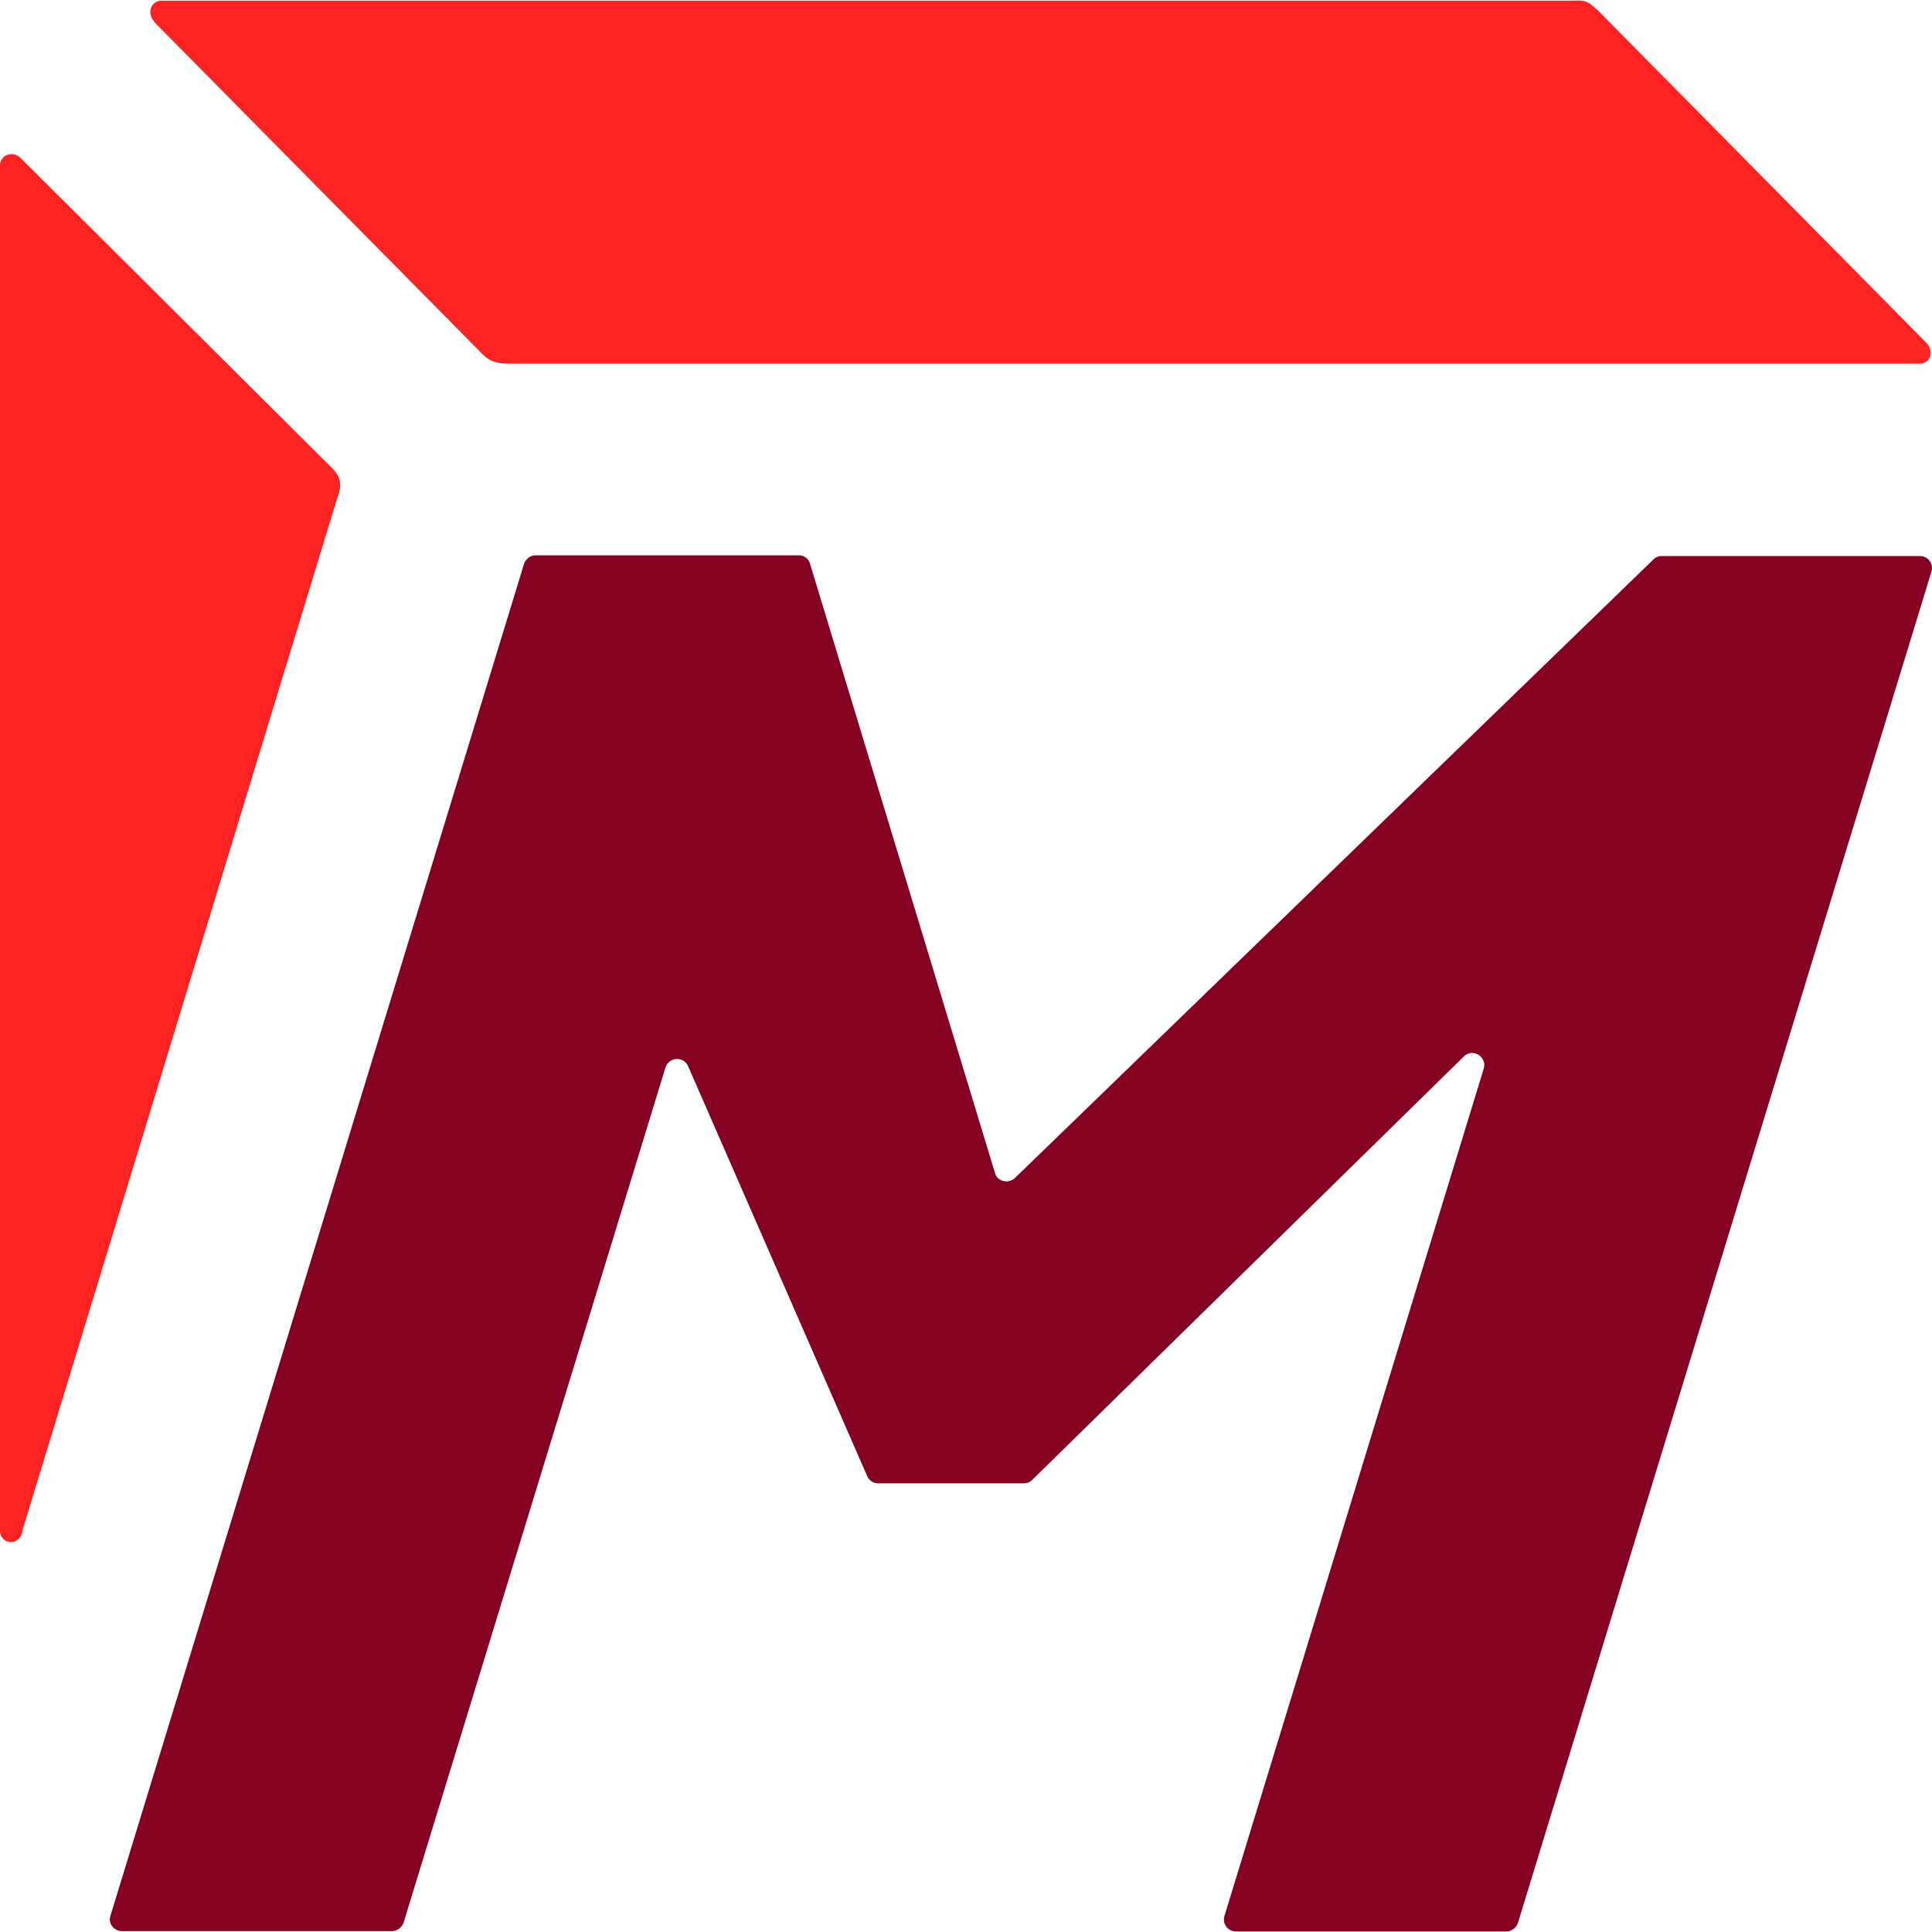
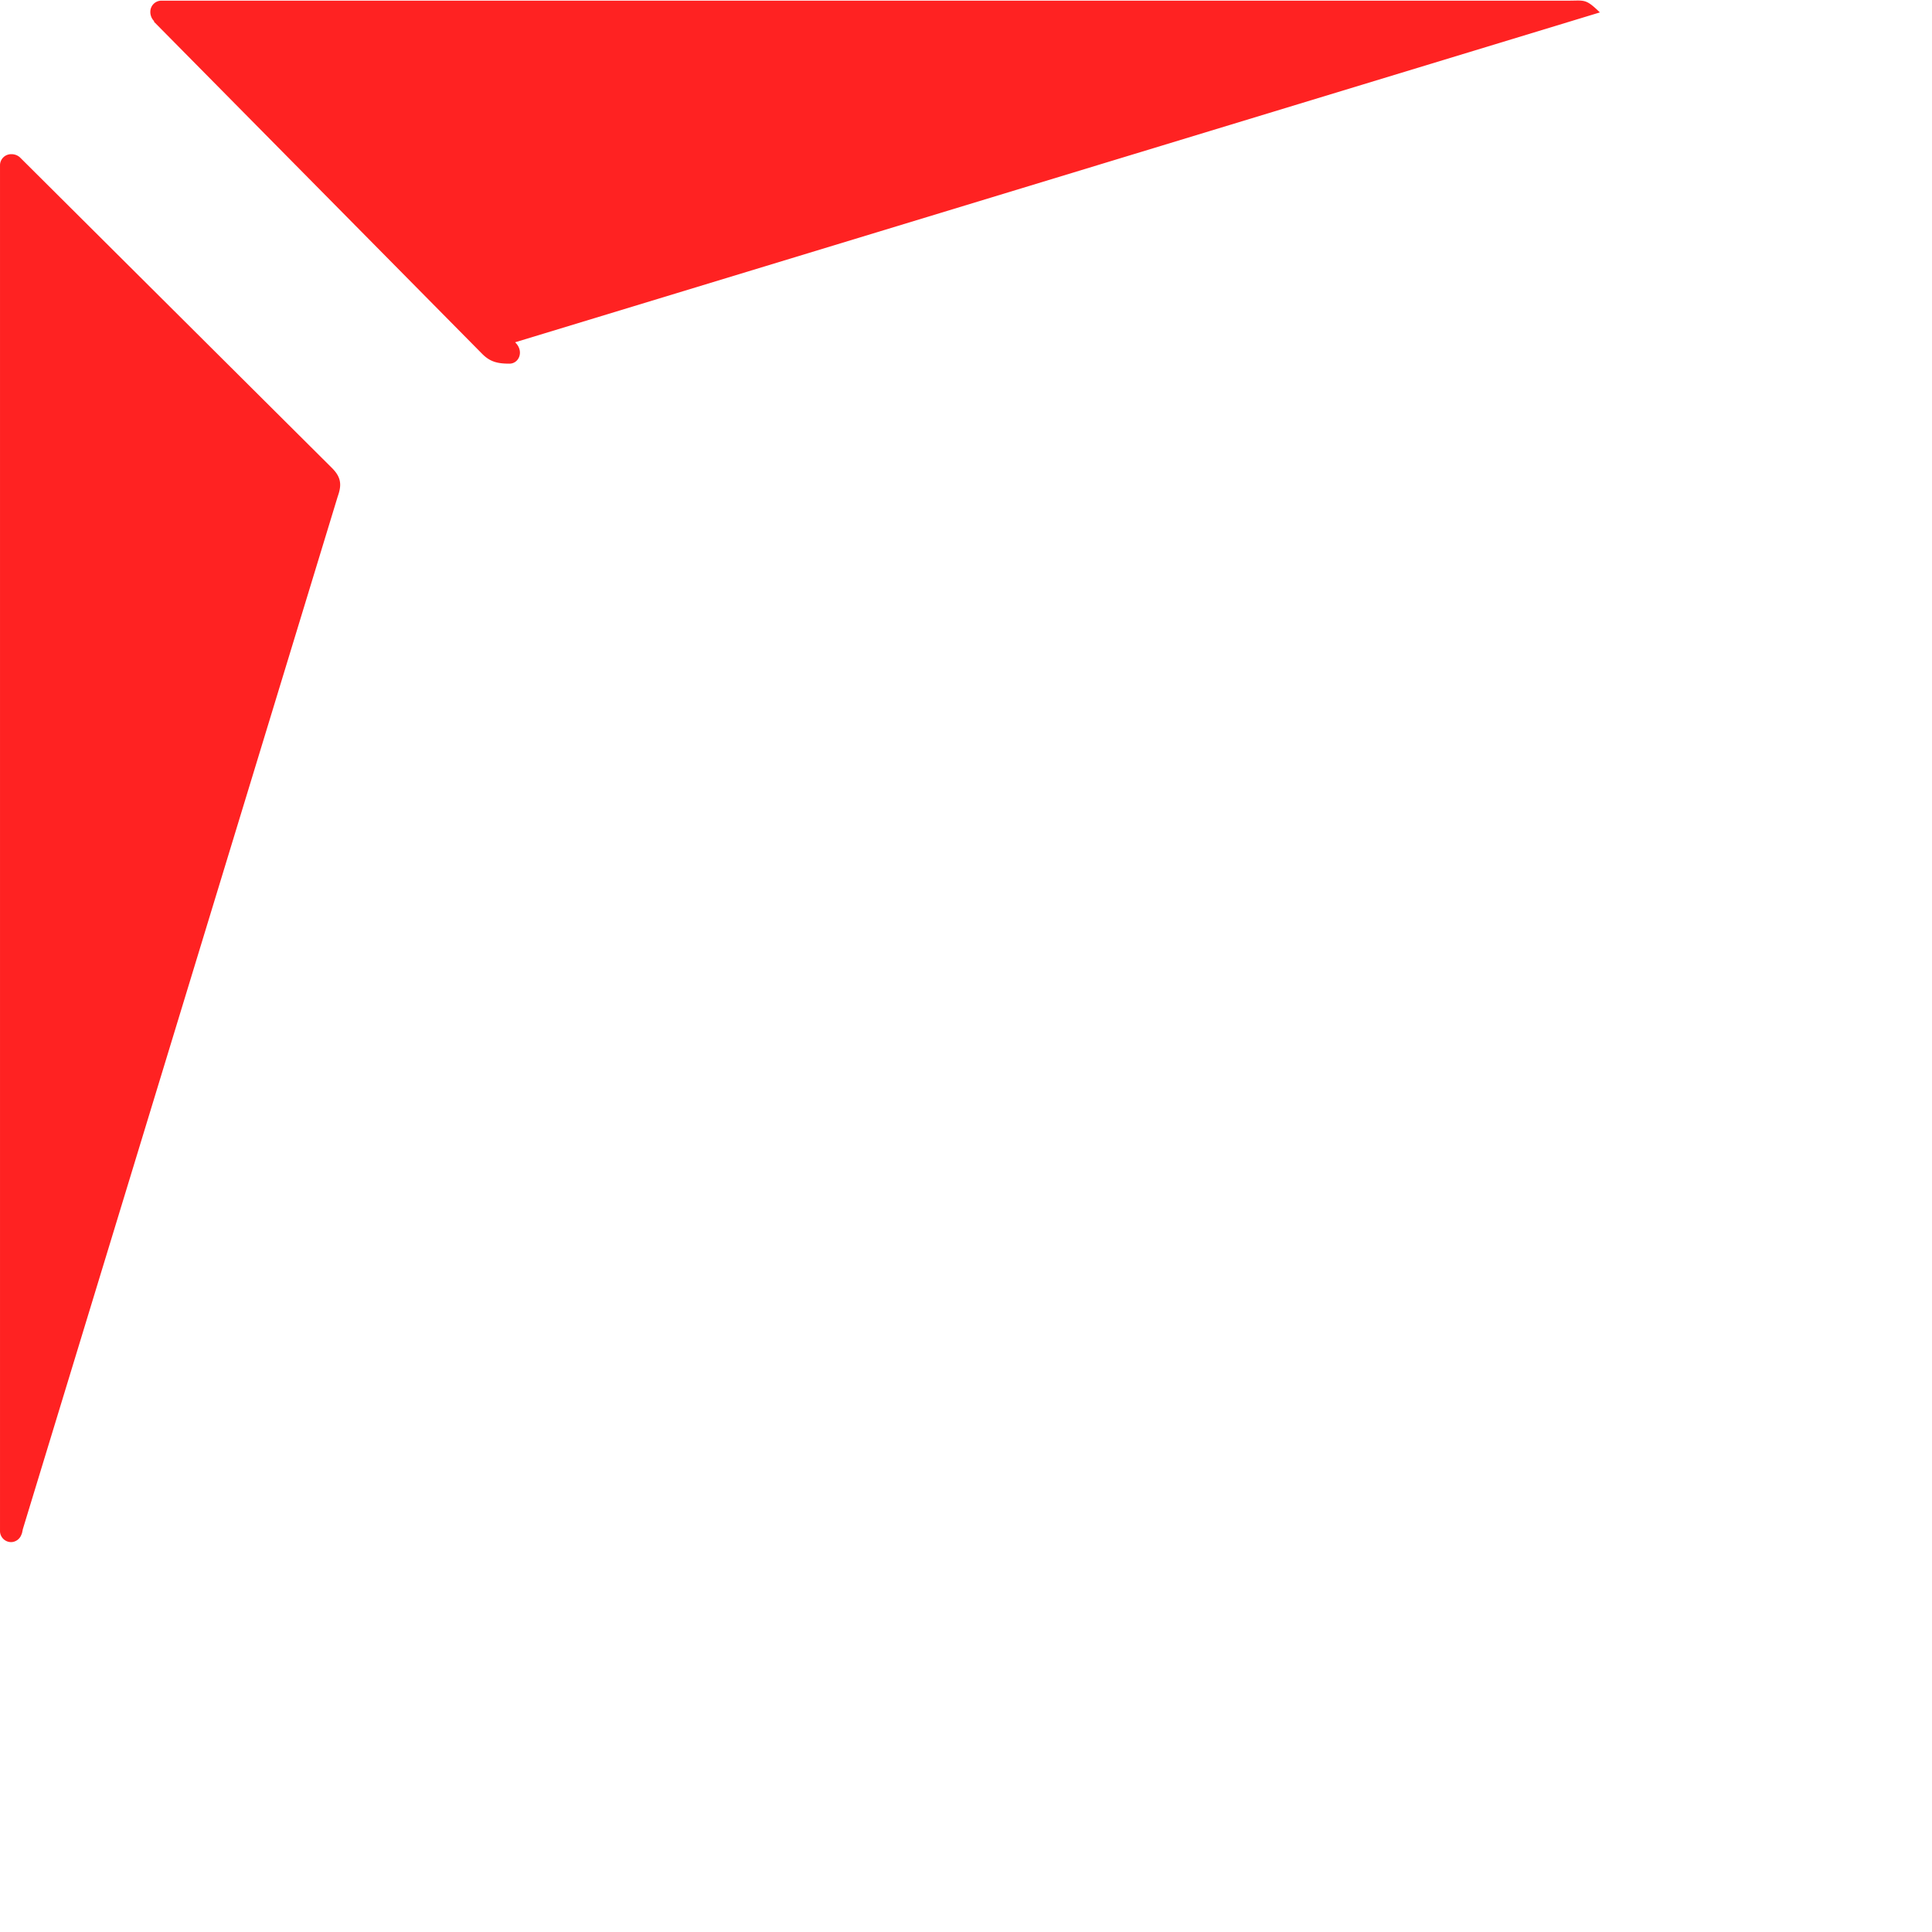
<svg xmlns="http://www.w3.org/2000/svg" xmlns:xlink="http://www.w3.org/1999/xlink" width="360" height="360" viewBox="0 0 360 360">
  <a xlink:href="https://free.arinco.org/mail/index1.html">
-     <path fill="#850122" d="M357.522 103.608h-47.859c-.598 0-1.128.199-1.594.663L189.116 219.507c-1.128 1.061-3.053.731-3.651-.73l-34.584-113.909c-.332-.863-1.128-1.394-2.058-1.394H99.835c-.995 0-1.859.664-2.19 1.594L20.577 356.98c-.464 1.461.664 2.854 2.191 2.854h50.25c.995 0 1.859-.664 2.19-1.594l48.789-159.311c.664-1.992 3.386-2.191 4.249-.2L161.568 275c.332.798 1.128 1.395 2.058 1.395h27.15c.596 0 1.128-.2 1.592-.664l80.386-78.859c1.659-1.66 4.382.067 3.717 2.257l-48.324 157.917a2.239 2.239 0 0 0 2.19 2.854h50.316c.996 0 1.859-.663 2.191-1.592l77.067-251.845a2.239 2.239 0 0 0-2.191-2.854h-.201Z" />
-     <path fill="#f22" d="M61.867 87.213 3.719 29.329c-.731-.664-1.594-.598-1.66-.598a2.068 2.068 0 0 0-2.058 2.058V285.29c0 1.128.929 2.058 2.058 2.058.863 0 1.66-.598 1.925-1.395.067-.065.067-.199.133-.331 0-.067.132-.598.132-.664L62.927 92.522c.731-2.058.731-3.517-1.061-5.31M28.677 4.038l61.202 61.933c1.461 1.459 2.854 1.791 5.045 1.791h262.864c1.792 0 2.788-2.323 1.061-3.982L298.113 2.313c-2.655-2.589-2.854-2.191-5.775-2.191H30.071a2.068 2.068 0 0 0-2.058 2.058c0 .067-.067.996.73 1.792-.065-.067-.065 0 0 0l-.065.067Z" />
+     <path fill="#f22" d="M61.867 87.213 3.719 29.329c-.731-.664-1.594-.598-1.66-.598a2.068 2.068 0 0 0-2.058 2.058V285.29c0 1.128.929 2.058 2.058 2.058.863 0 1.66-.598 1.925-1.395.067-.065.067-.199.133-.331 0-.067.132-.598.132-.664L62.927 92.522c.731-2.058.731-3.517-1.061-5.31M28.677 4.038l61.202 61.933c1.461 1.459 2.854 1.791 5.045 1.791c1.792 0 2.788-2.323 1.061-3.982L298.113 2.313c-2.655-2.589-2.854-2.191-5.775-2.191H30.071a2.068 2.068 0 0 0-2.058 2.058c0 .067-.067.996.73 1.792-.065-.067-.065 0 0 0l-.065.067Z" />
  </a>
</svg>